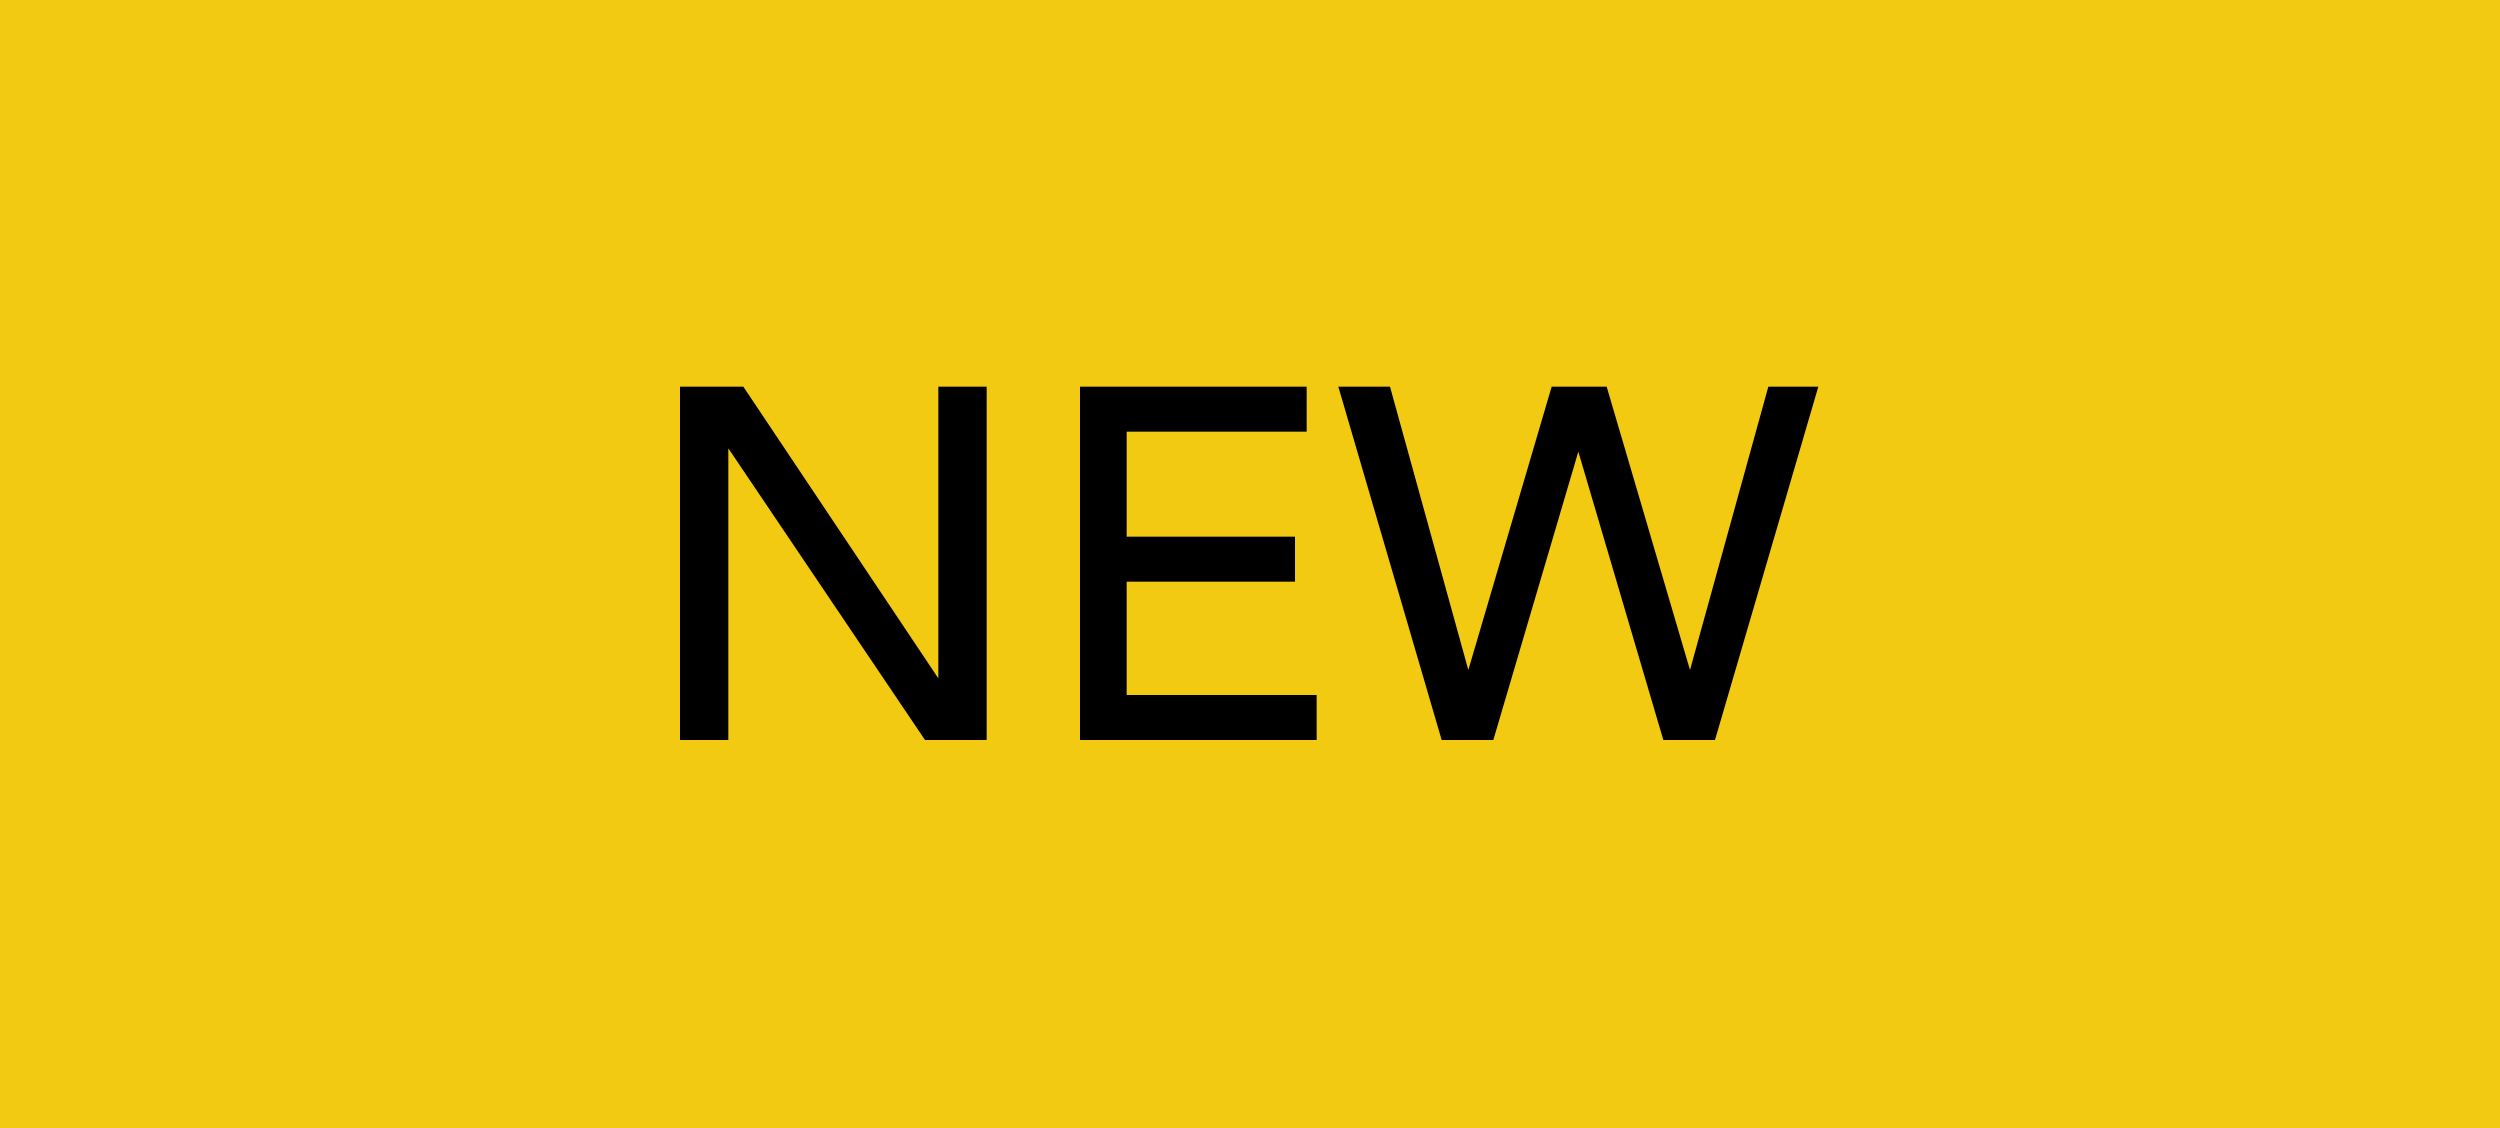
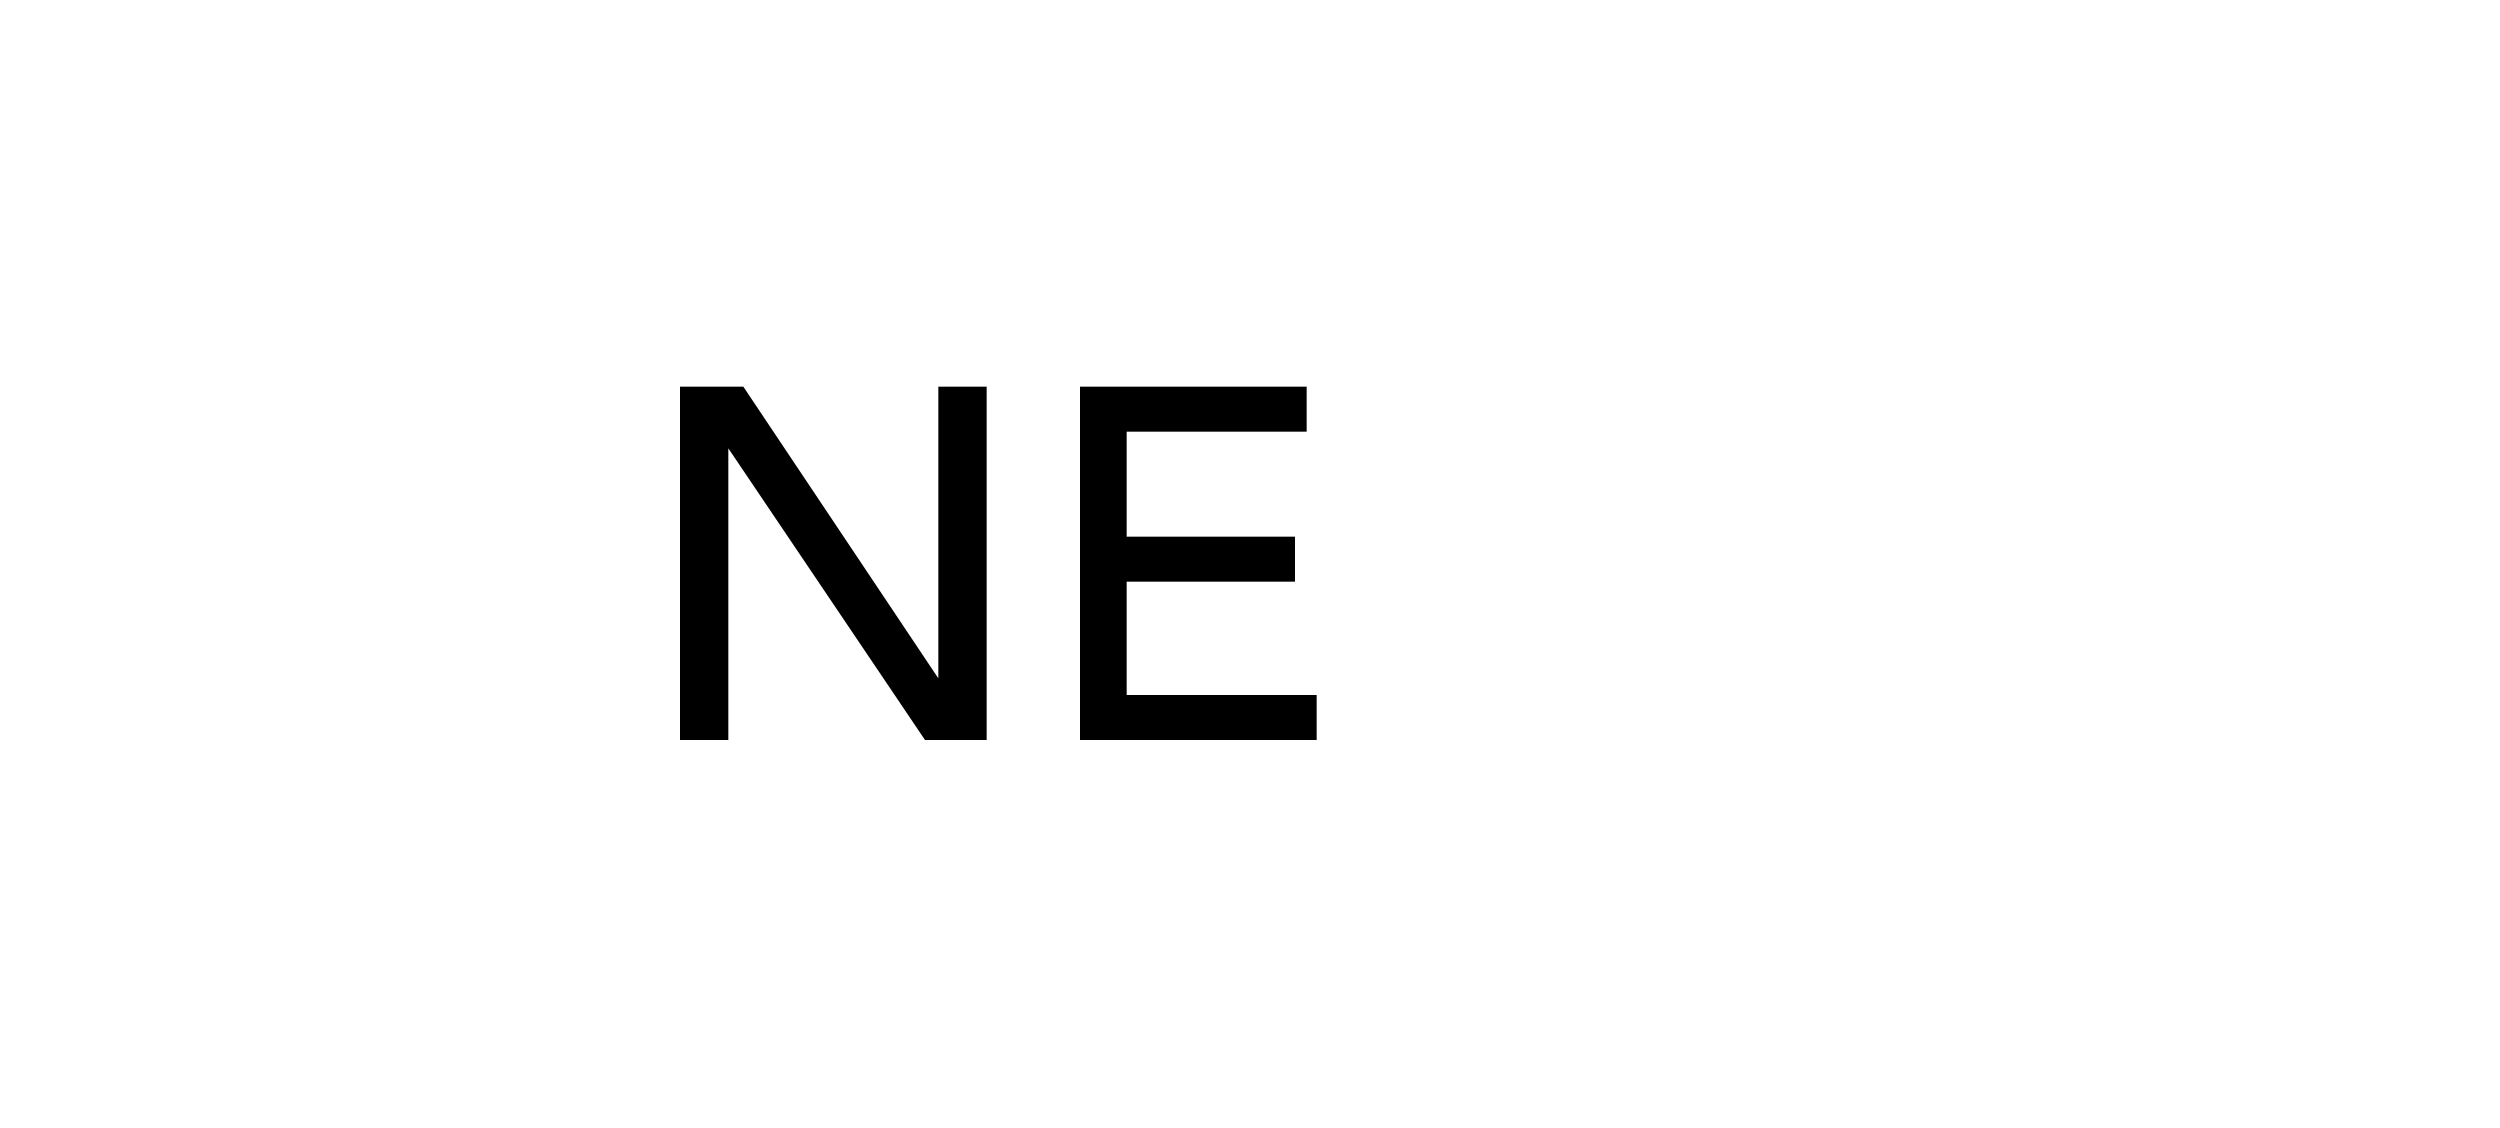
<svg xmlns="http://www.w3.org/2000/svg" id="Livello_1" version="1.1" viewBox="0 0 150 67.7">
  <defs>
    <style>
      .st0 {
        fill: #f3ca12;
      }
    </style>
  </defs>
-   <rect class="st0" y="0" width="150" height="67.7" />
  <g>
    <path d="M40.8,23.2h3.8l11.7,17.5h0v-17.5h2.9v21.2h-3.7l-11.8-17.5h0v17.5h-2.9v-21.2Z" />
    <path d="M64.7,23.2h13.7v2.7h-10.8v6.3h10.1v2.7h-10.1v6.8h11.4v2.7h-14.2v-21.2h0Z" />
-     <path d="M80.4,23.2h3l4.7,17h0l5-17h3.3l5,17h0l4.7-17h3l-6.2,21.2h-3.1l-5.1-17.3h0l-5.1,17.3h-3.1l-6.2-21.2h0Z" />
  </g>
</svg>